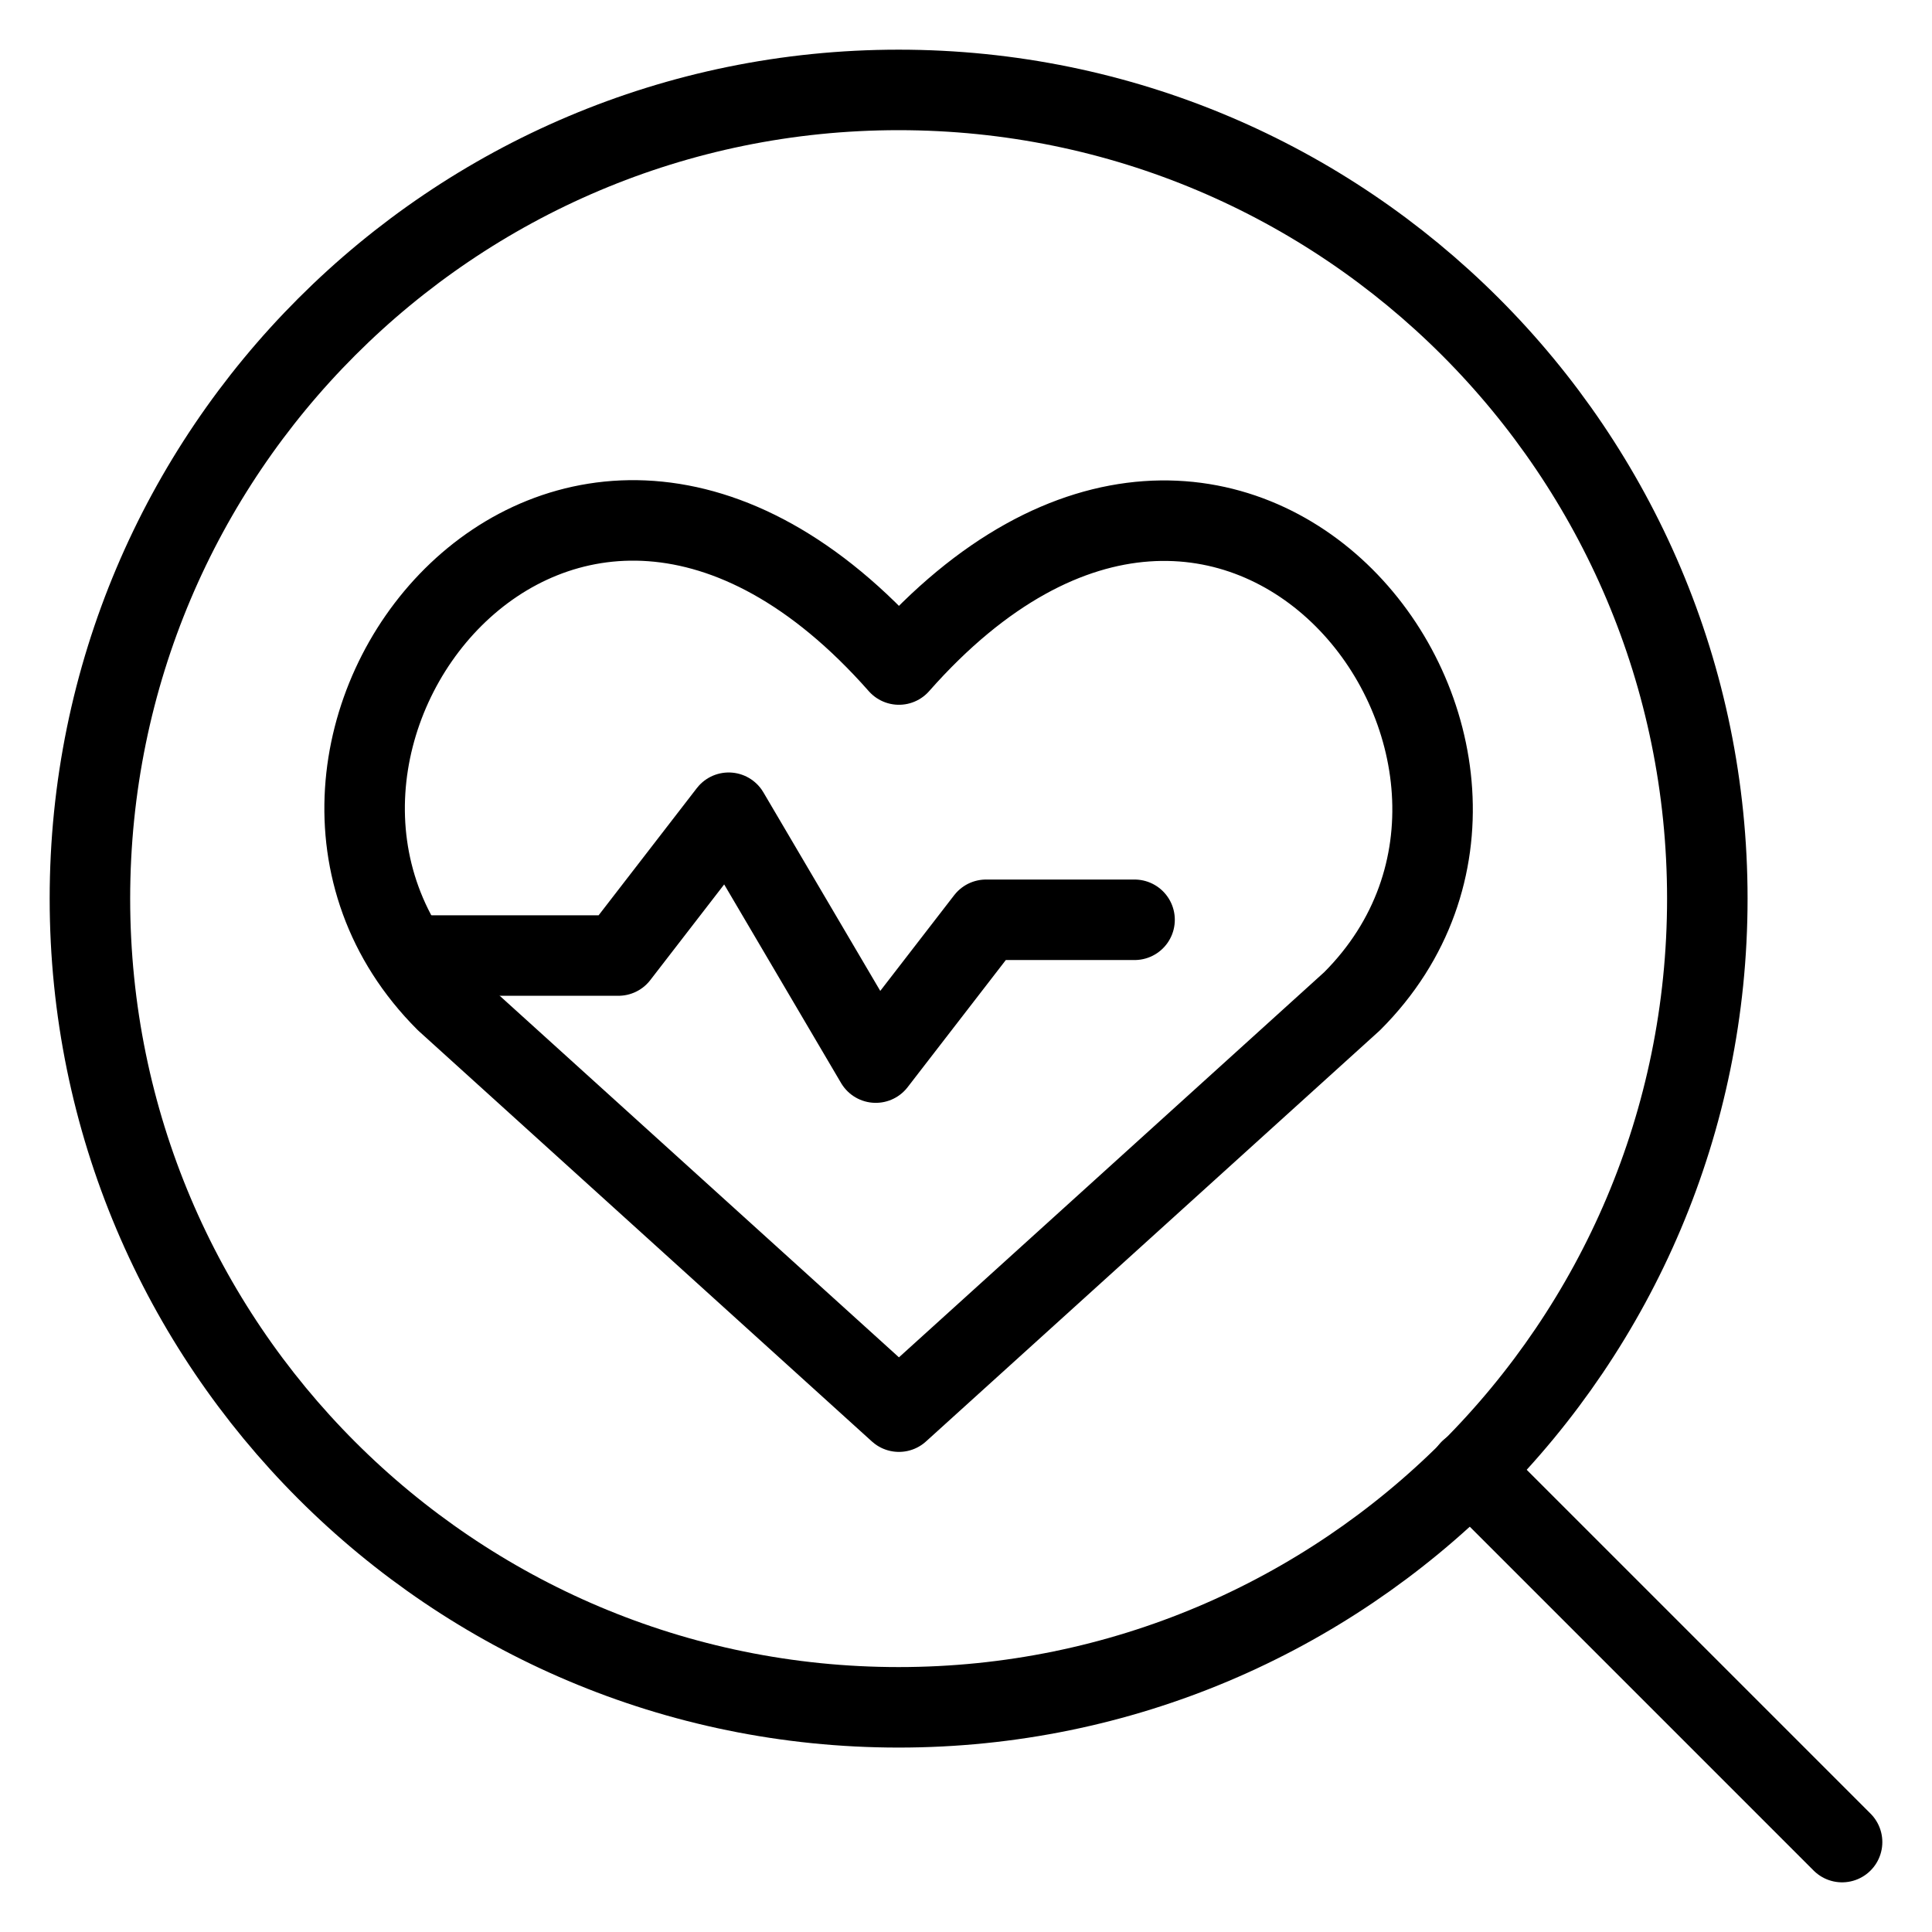
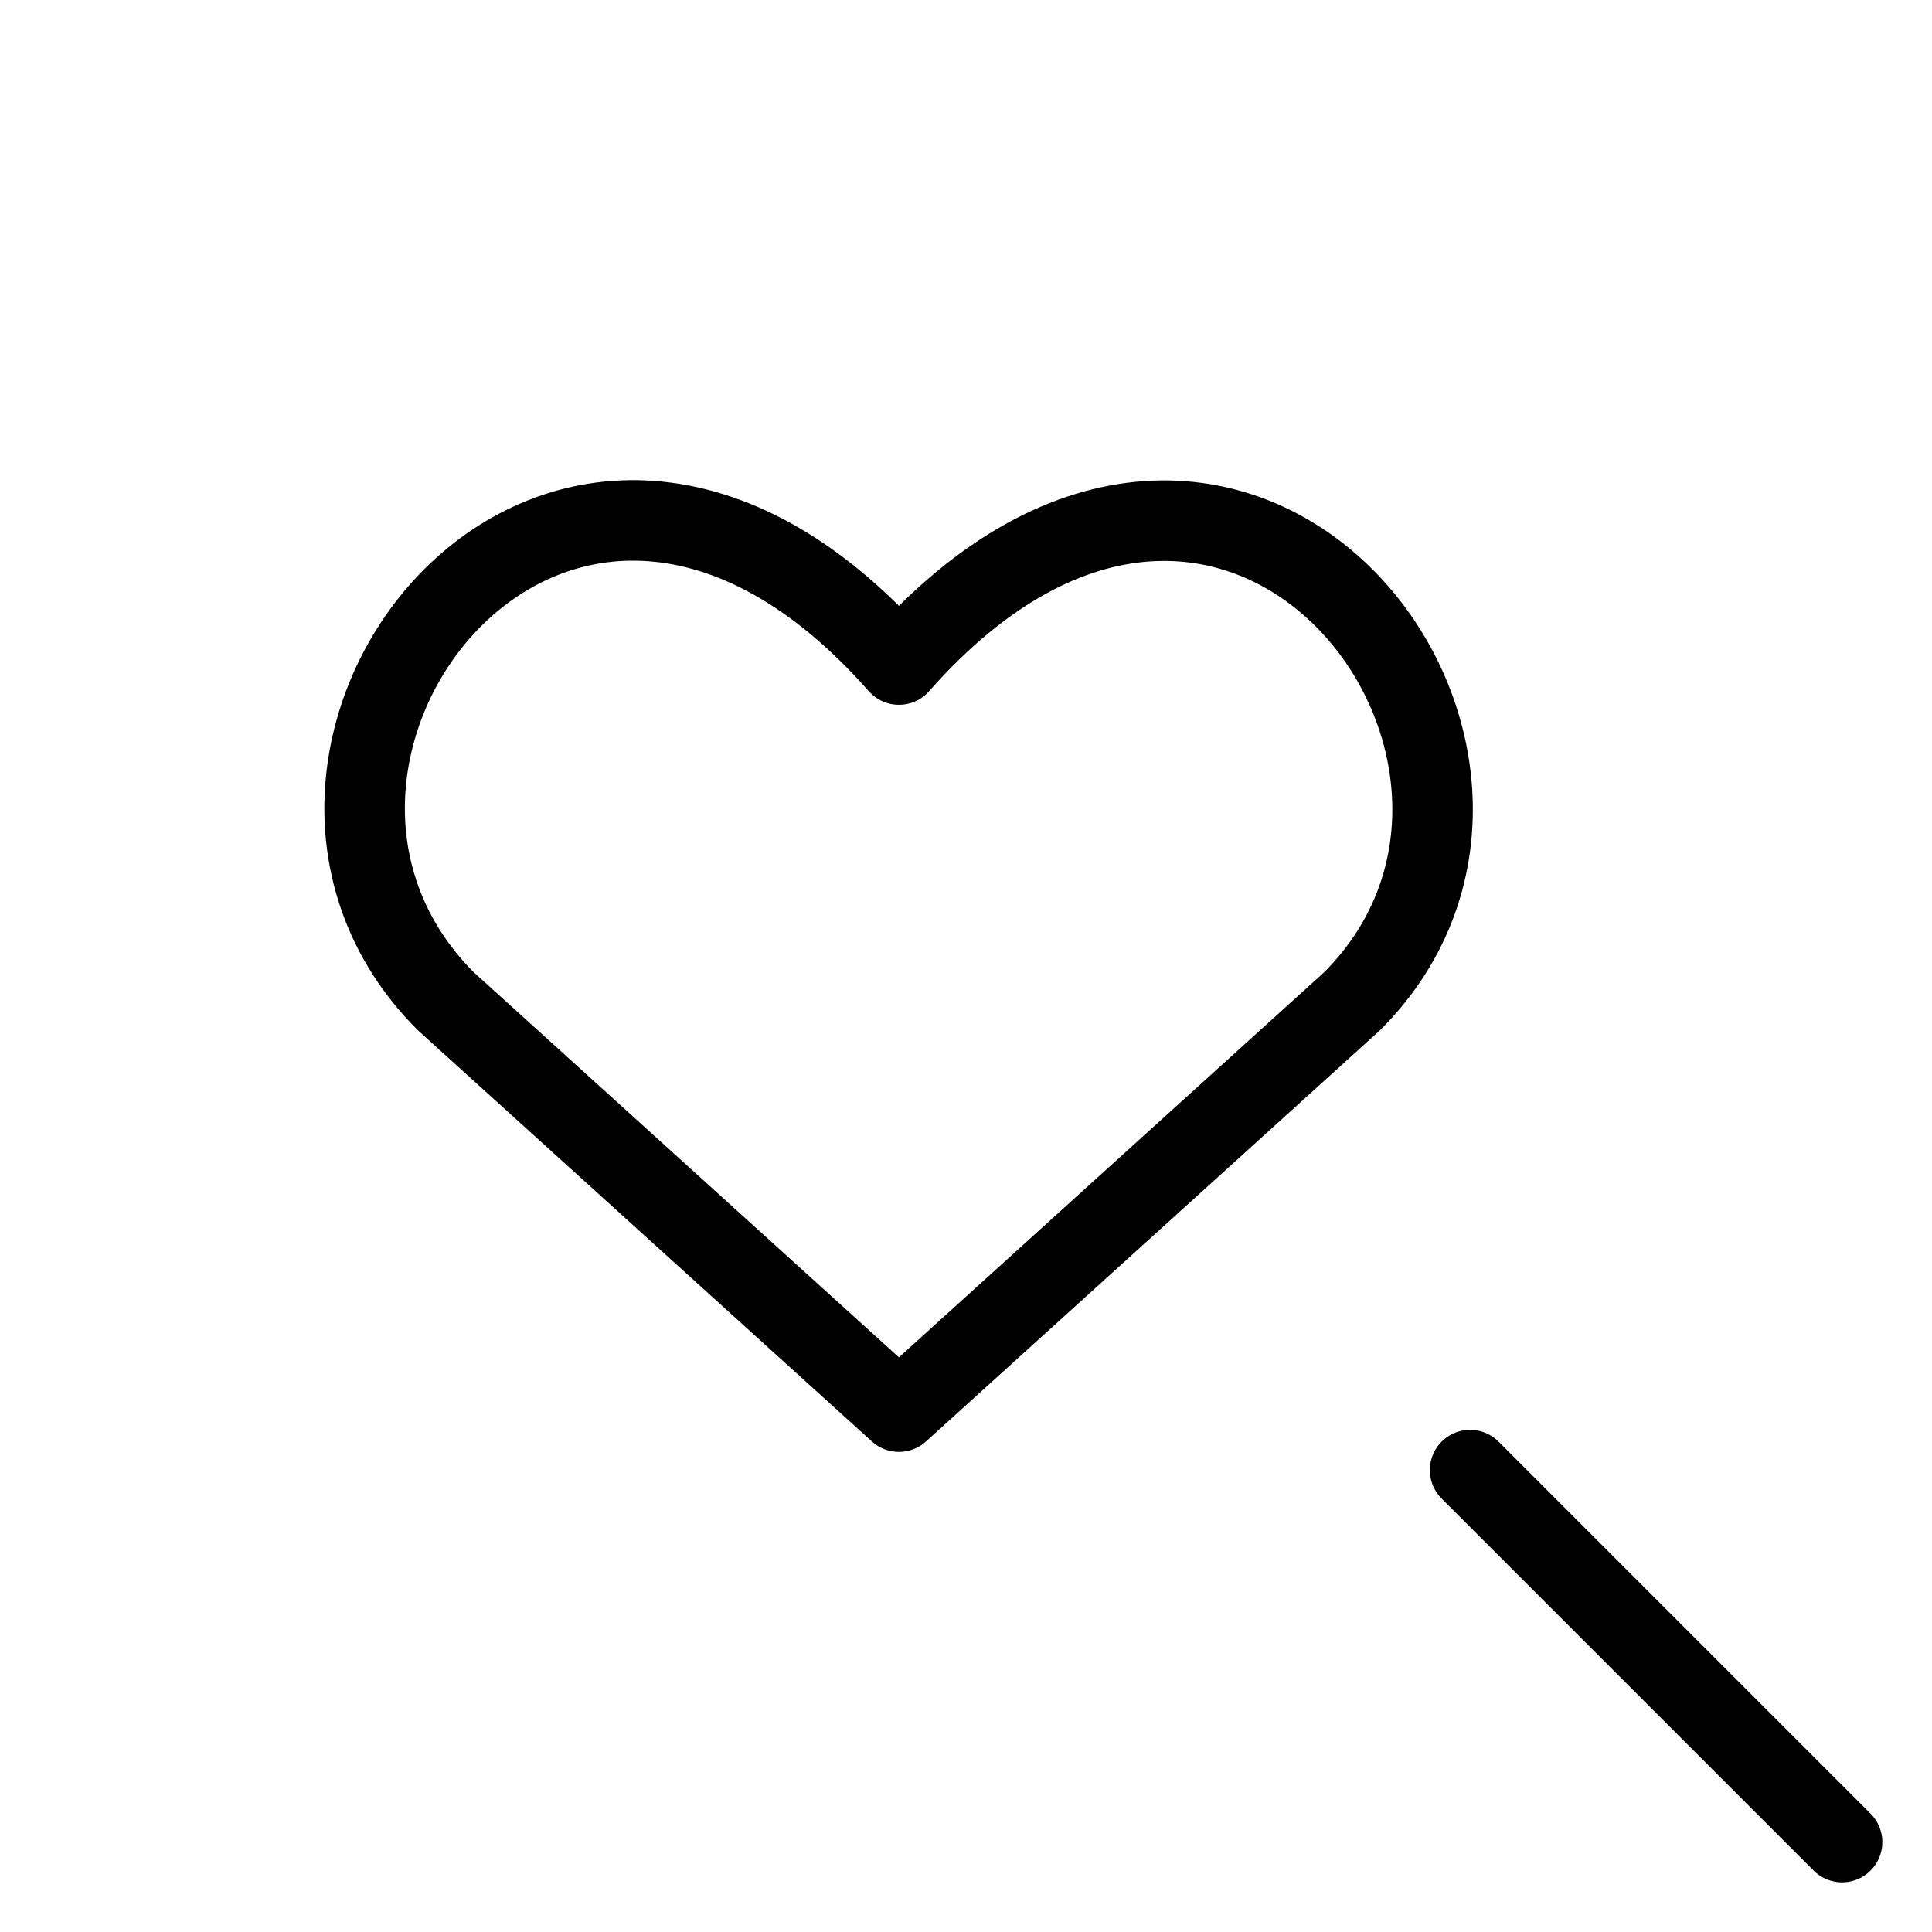
<svg xmlns="http://www.w3.org/2000/svg" fill="none" viewBox="0 0 24 24">
-   <path stroke="#000000" stroke-linecap="round" stroke-linejoin="round" d="M11.163 21.209c5.548 0 10.046 -4.498 10.046 -10.046 0 -5.548 -4.498 -10.046 -10.046 -10.046 -5.548 0 -10.046 4.498 -10.046 10.046 0 5.548 4.498 10.046 10.046 10.046Z" stroke-width="1" />
  <path stroke="#000000" stroke-linecap="round" stroke-linejoin="round" d="m18.262 18.262 4.621 4.621" stroke-width="1" />
  <path stroke="#000000" stroke-linecap="round" stroke-linejoin="round" d="m11.167 17.536 -5.63 -5.099C2.477 9.376 6.975 3.502 11.167 8.255c4.192 -4.753 8.669 1.142 5.63 4.182l-5.63 5.099Z" stroke-width="1" />
-   <path stroke="#000000" stroke-linecap="round" stroke-linejoin="round" d="M5.094 11.87h2.588l1.37 -1.774 1.827 3.104 1.37 -1.774h1.845" stroke-width="1" />
</svg>